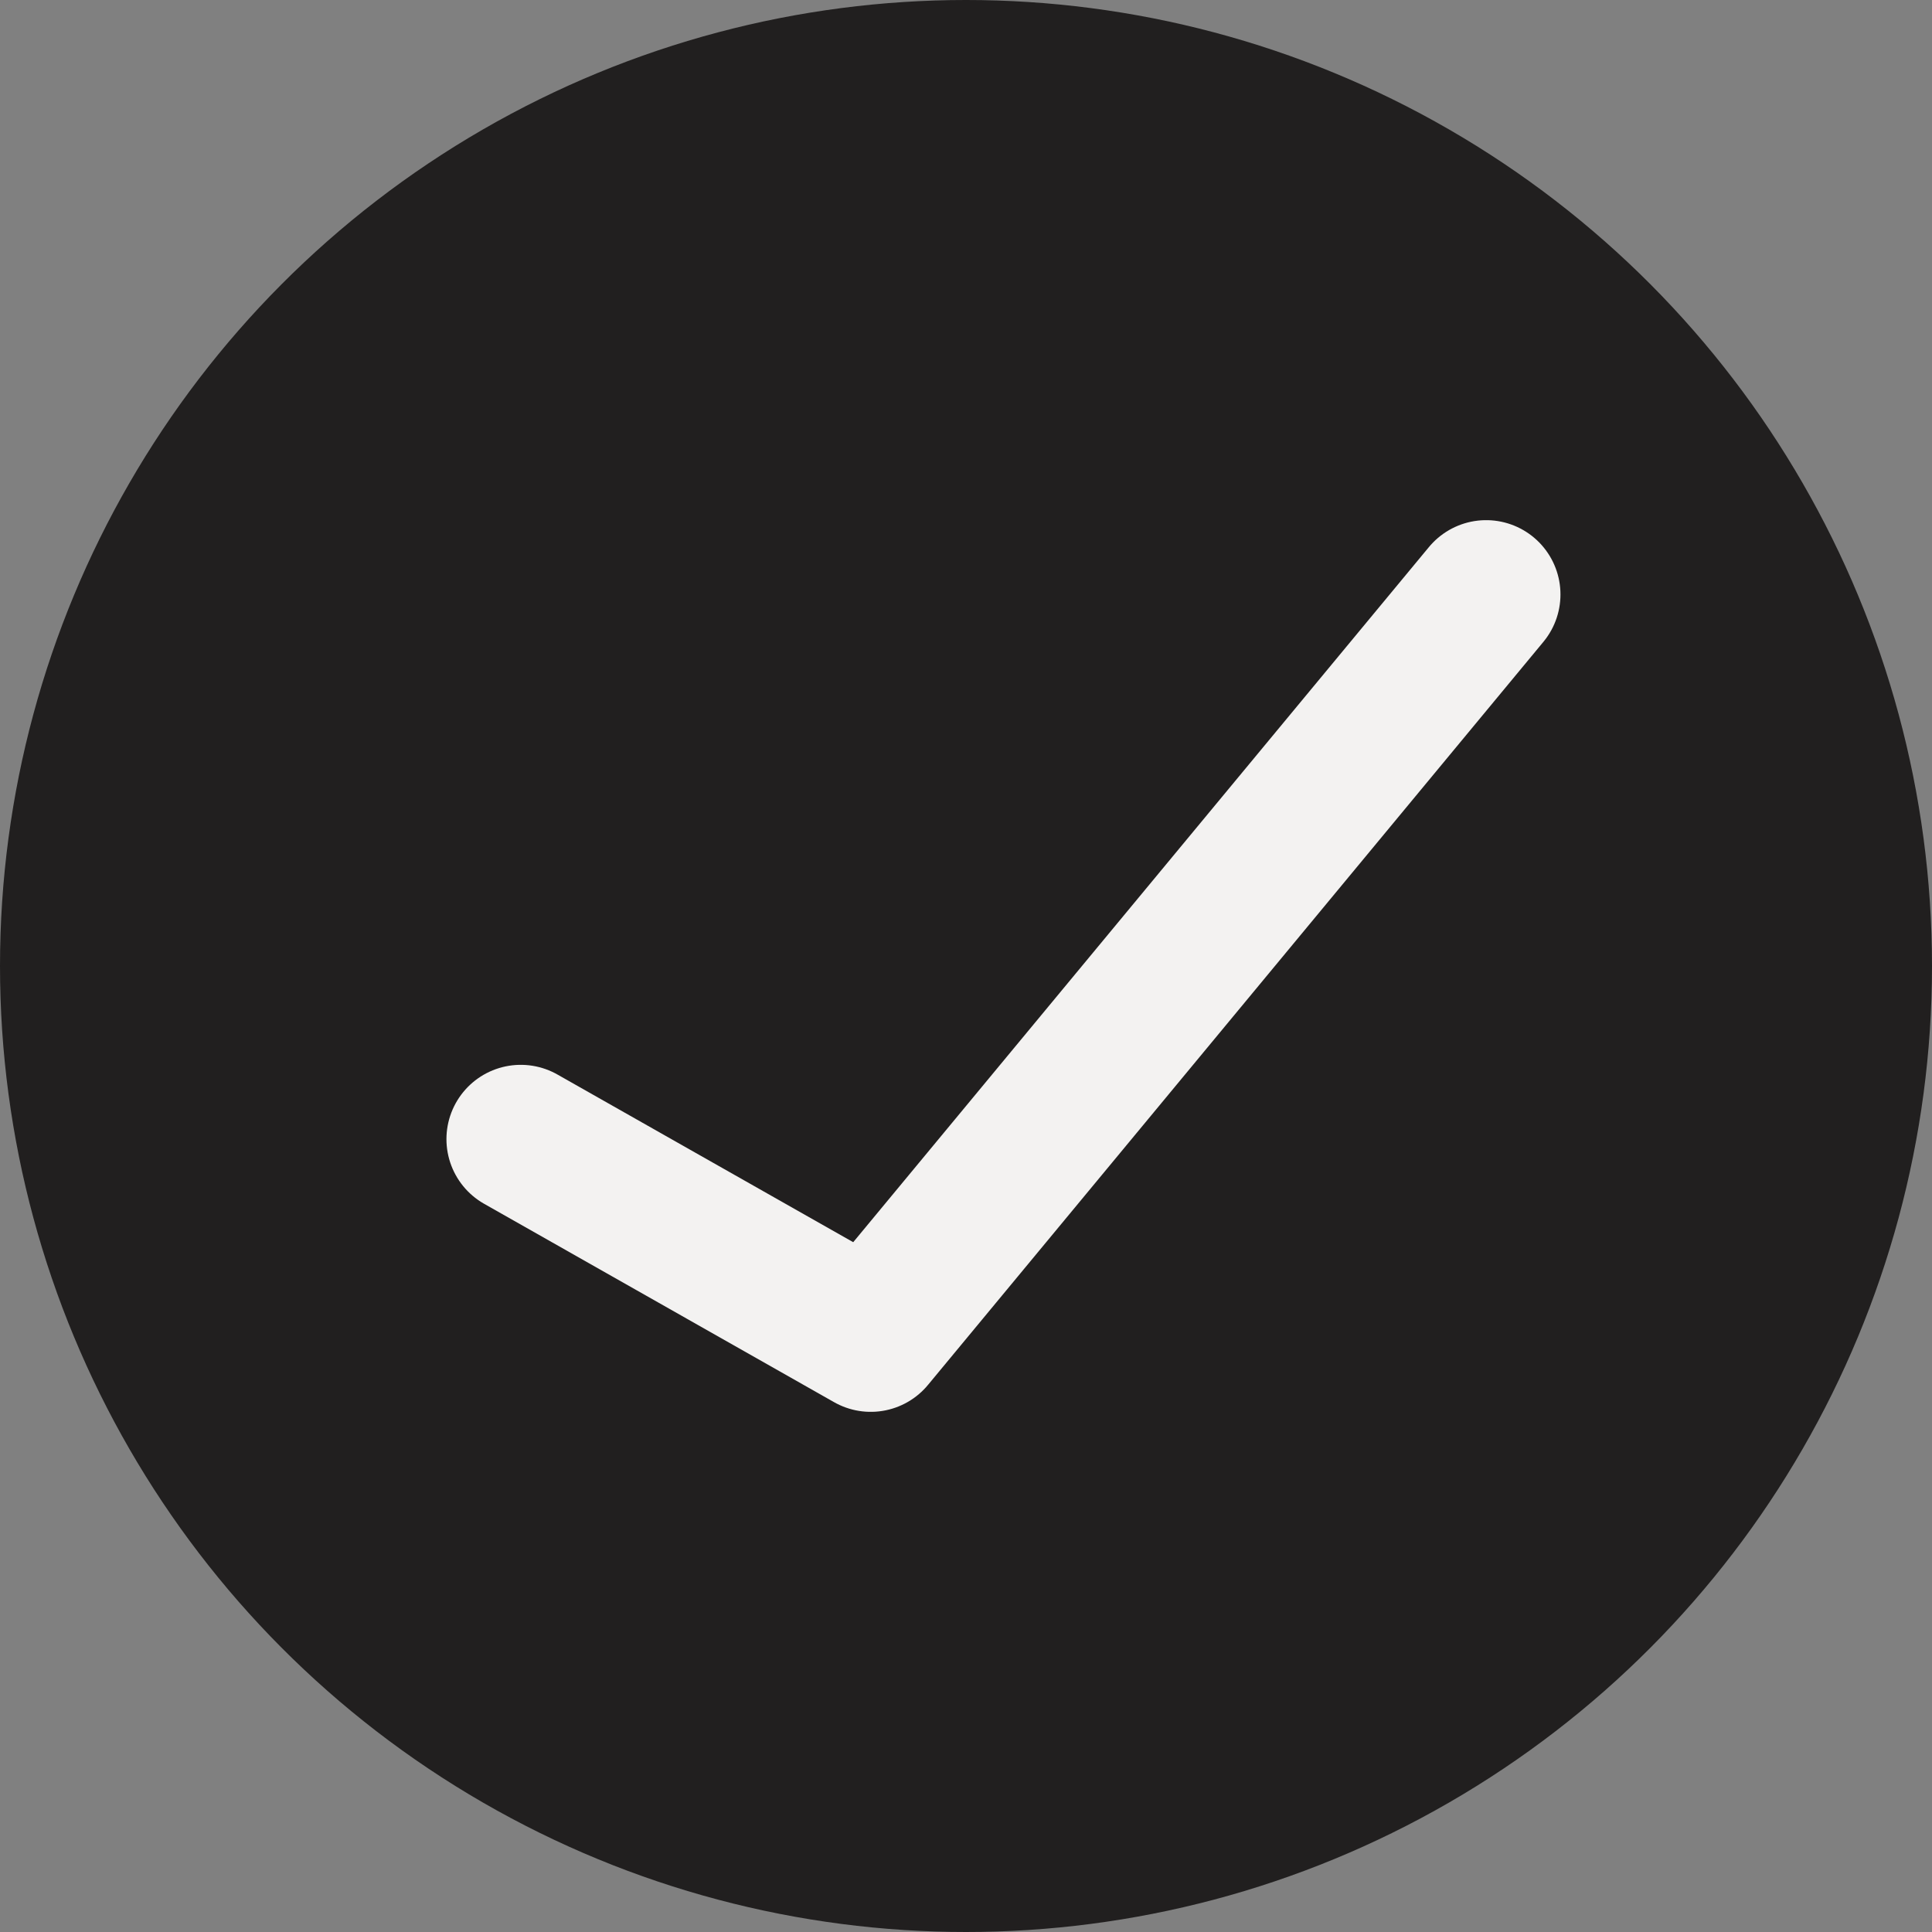
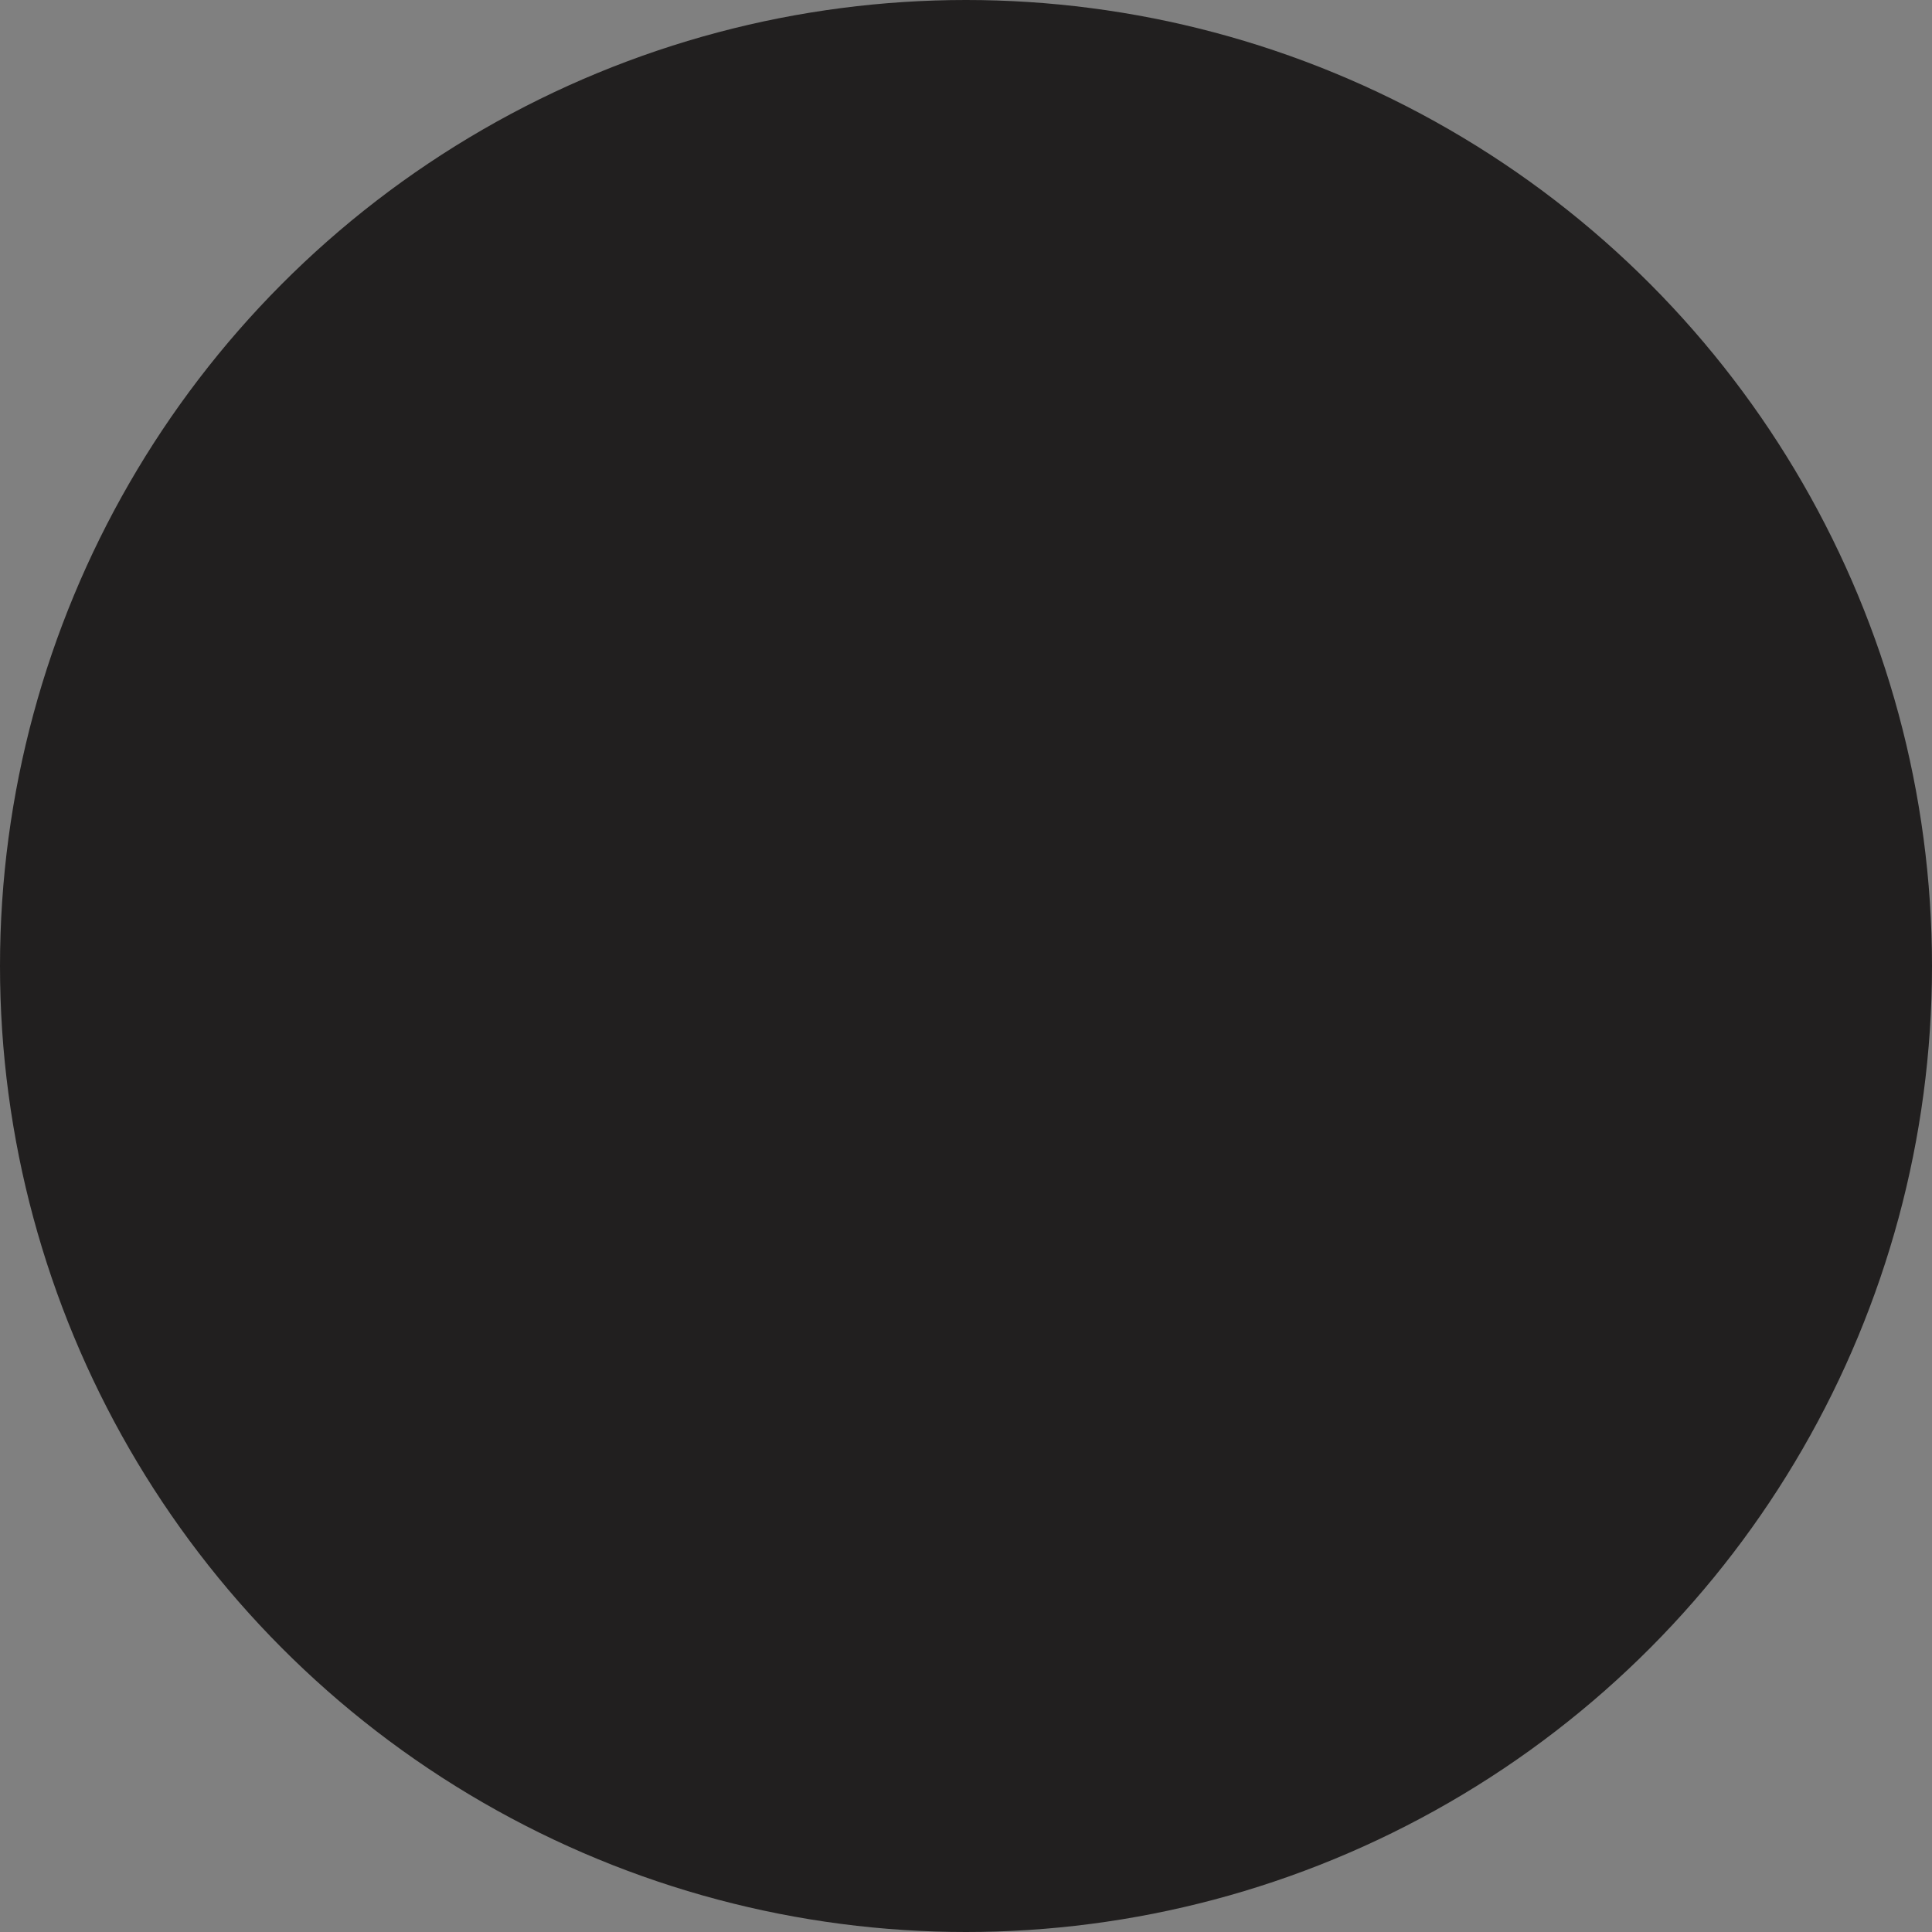
<svg xmlns="http://www.w3.org/2000/svg" width="13px" height="13px" viewBox="0 0 13 13" version="1.1">
  <rect x="0" y="0" width="13" height="13" fill="#808080" stroke="none" />
  <title>tick</title>
  <desc>Created with Sketch.</desc>
  <g id="Concepts" stroke="none" stroke-width="1" fill="none" fill-rule="evenodd">
    <g id="product-page-video-/-product" transform="translate(-522, -301)">
      <g id="Group" transform="translate(522, 285)">
        <g id="tick" transform="translate(0, 16)">
          <circle id="Oval" fill="#211F1F" fill-rule="evenodd" cx="6.5" cy="6.5" r="6.5" />
-           <polyline id="Line-2" stroke="#F3F2F1" stroke-width="1" stroke-linecap="round" stroke-linejoin="round" points="3.504 7.665 5.859 9 10 4" />
        </g>
      </g>
    </g>
  </g>
</svg>